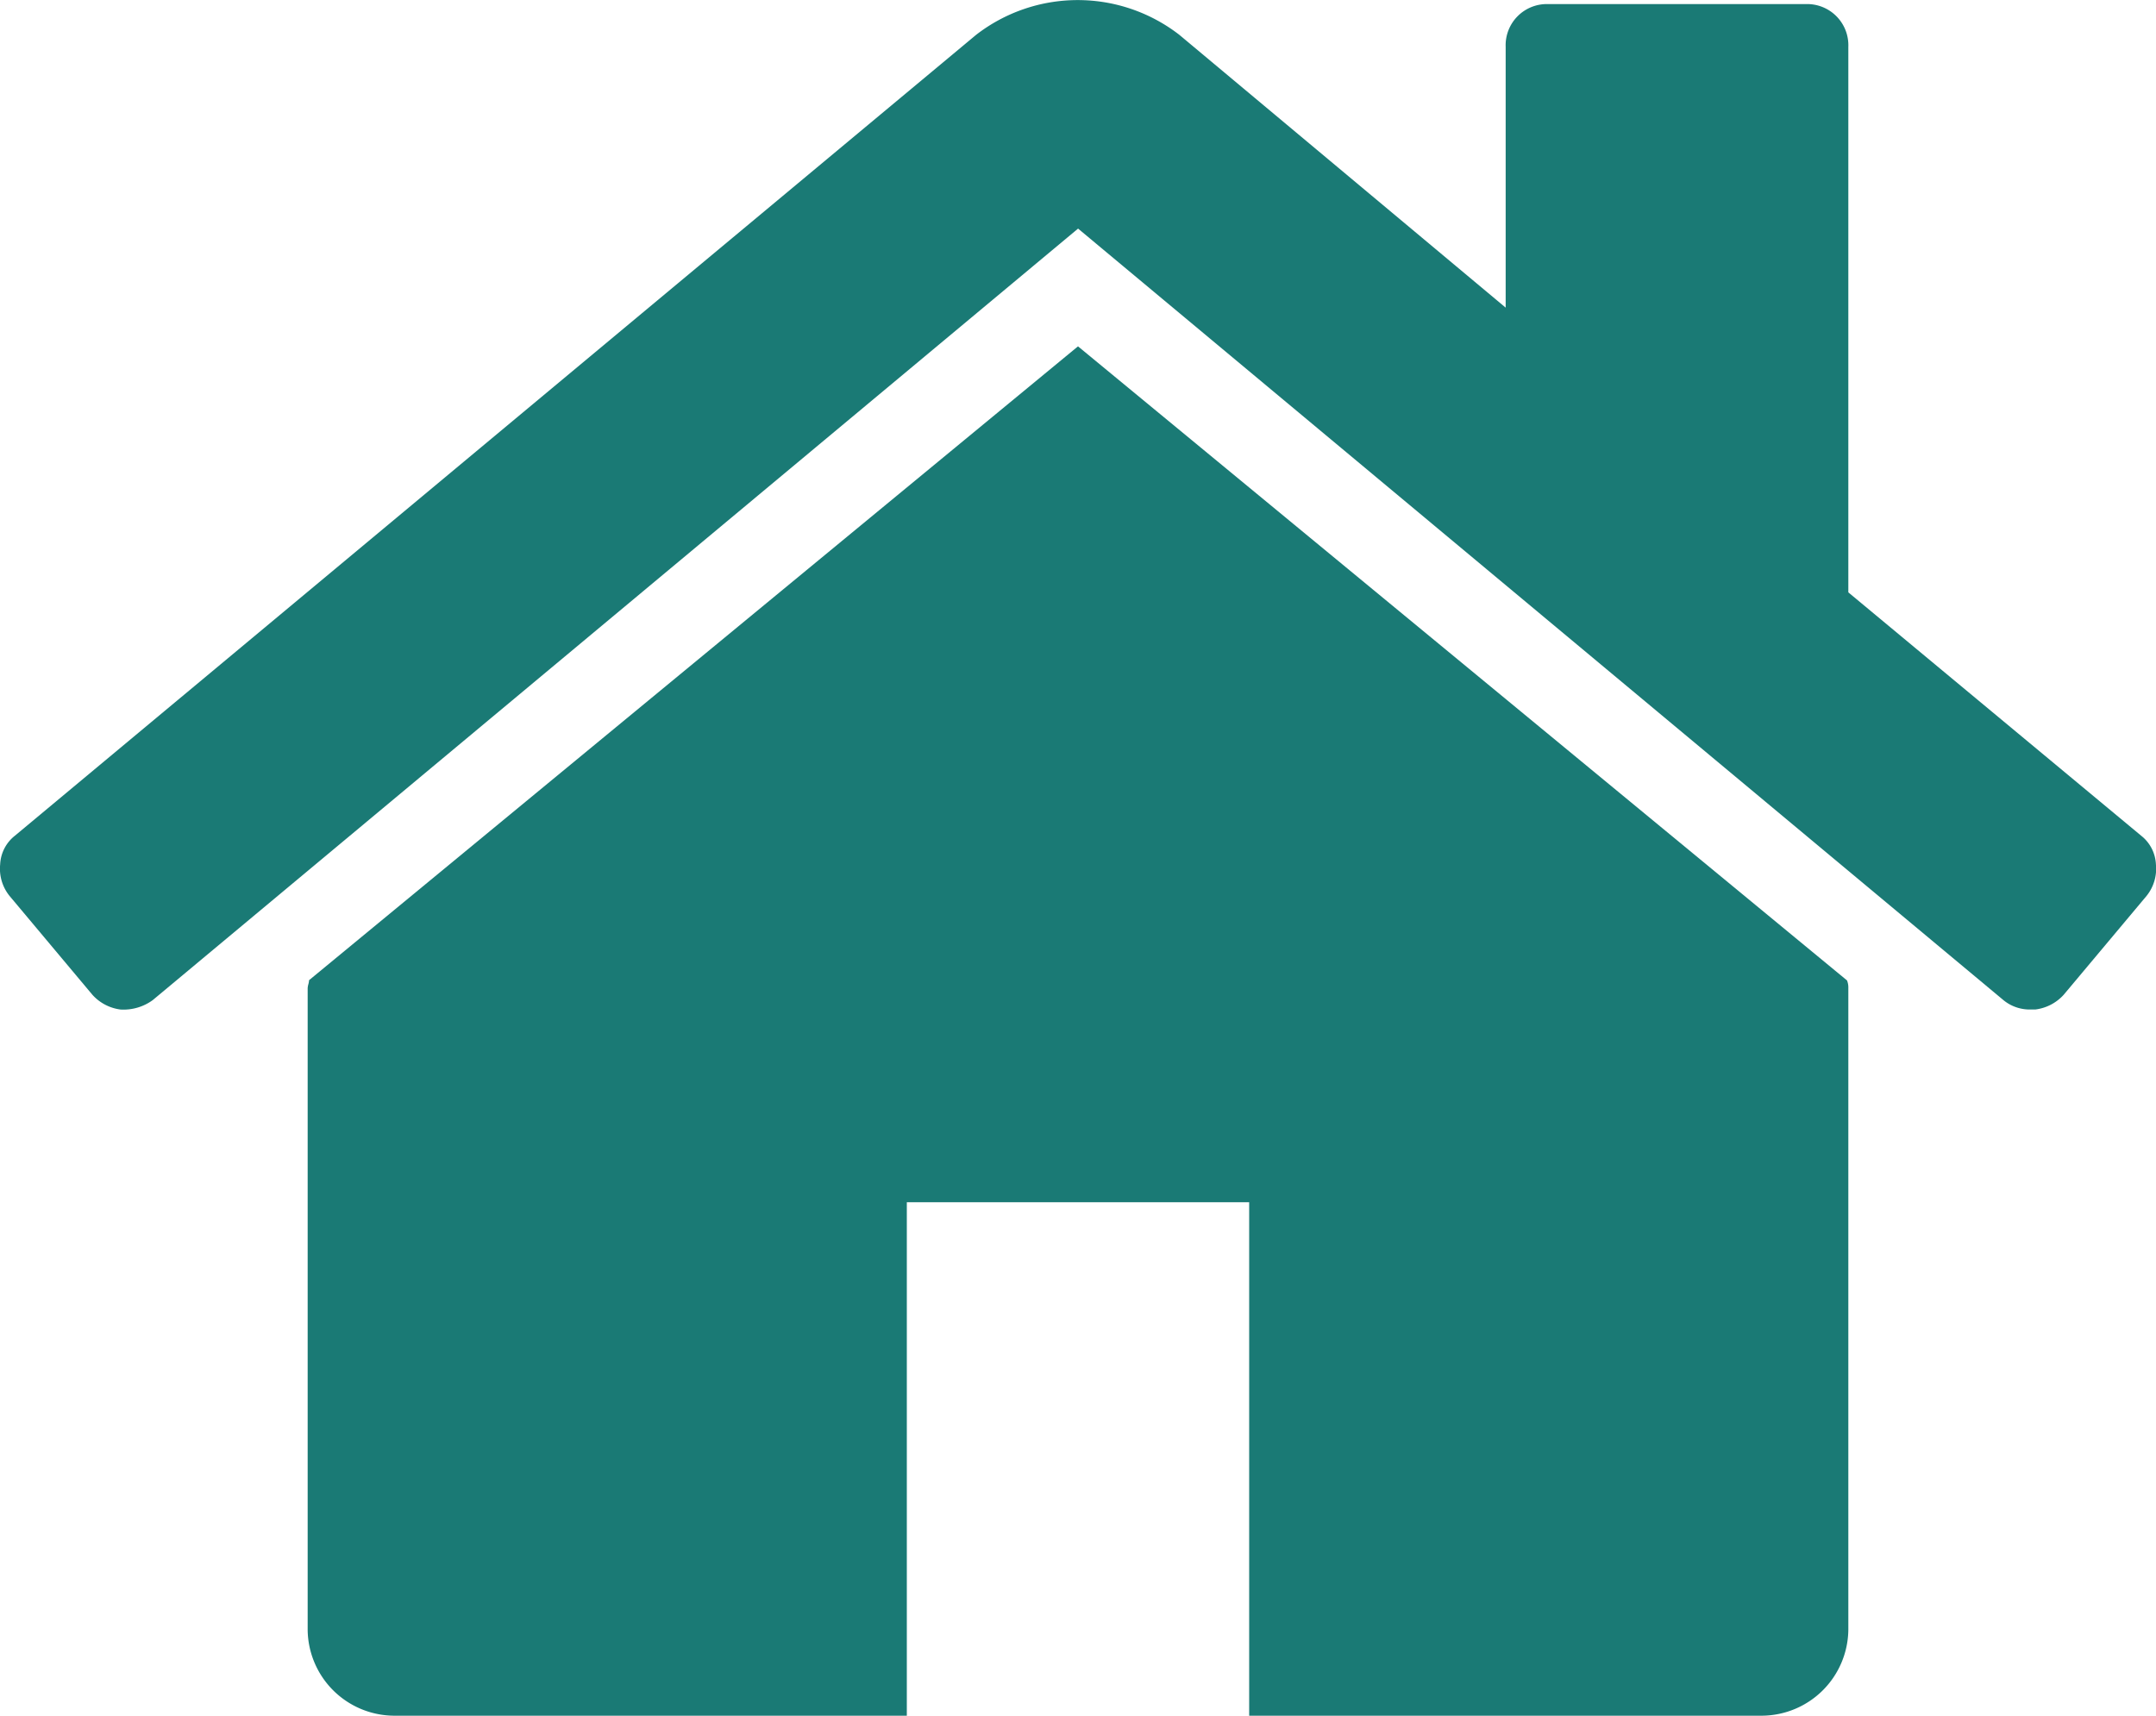
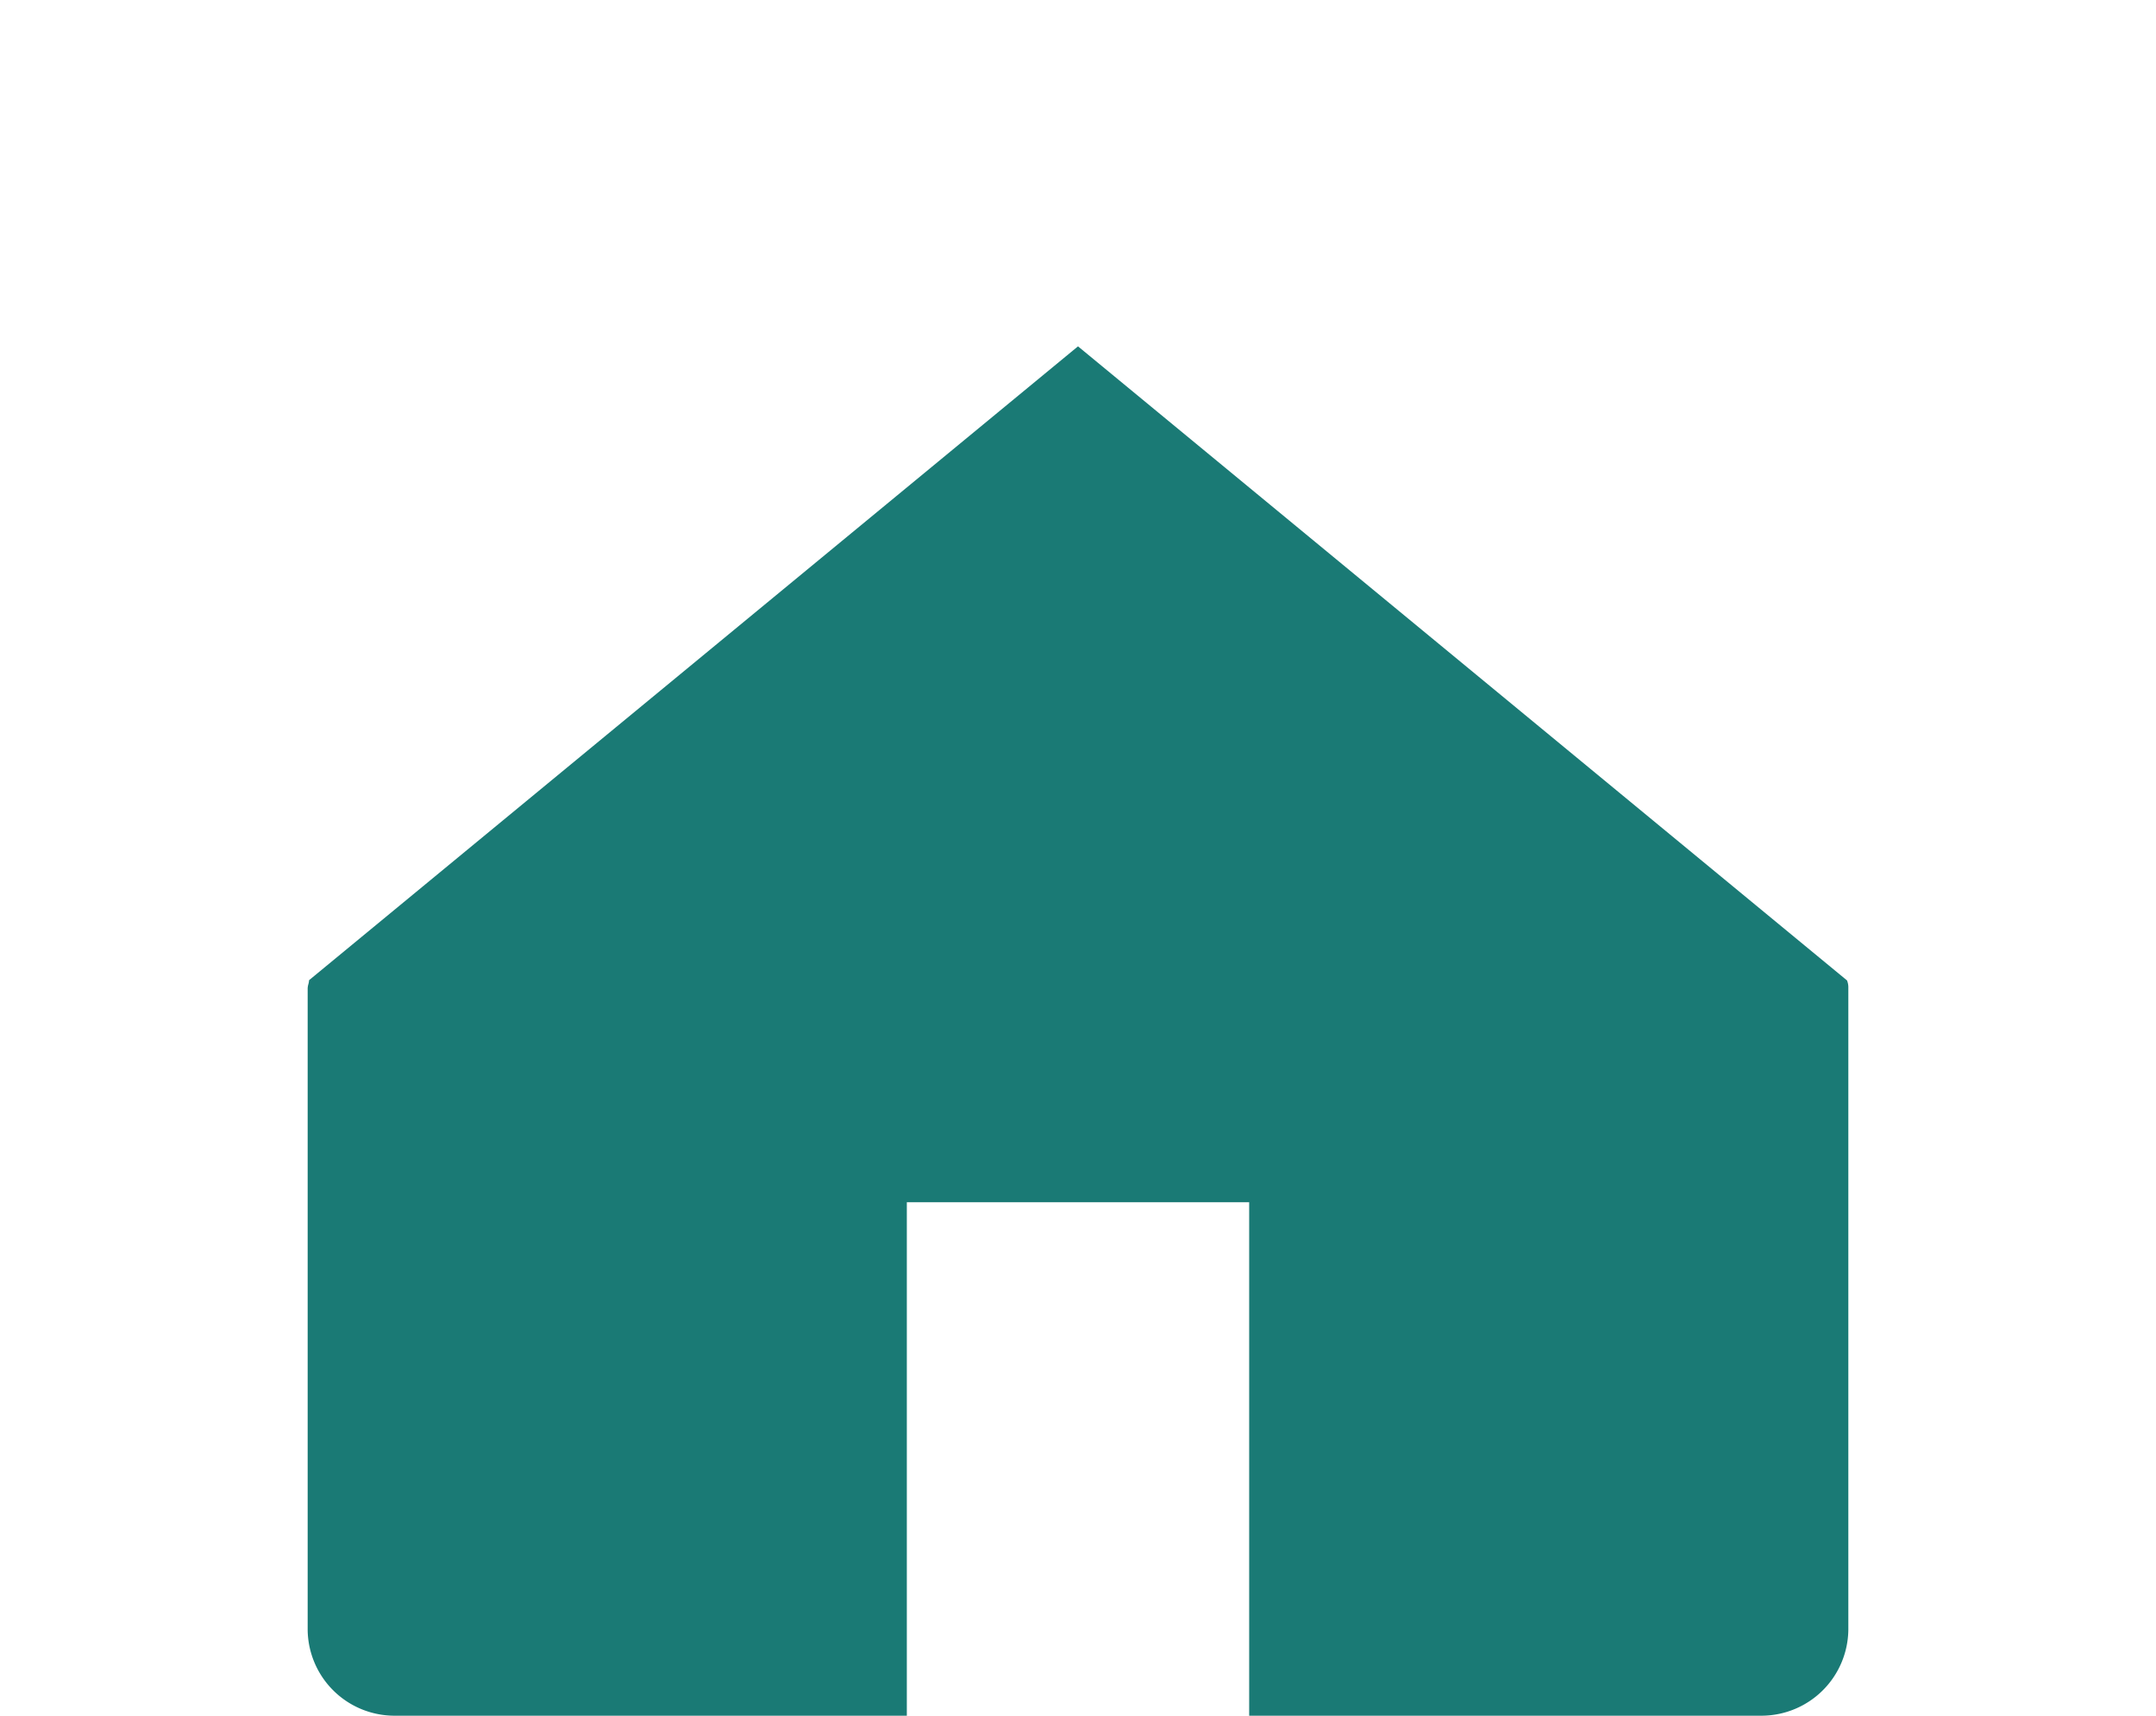
<svg xmlns="http://www.w3.org/2000/svg" id="hébergements" width="27.848" height="22.162" viewBox="0 0 27.848 22.162">
  <g id="Groupe_8229" data-name="Groupe 8229">
    <path id="Tracé_429" data-name="Tracé 429" d="M75.647,120.939l-9.932,8.188a.235.235,0,0,1-.009.052.238.238,0,0,0-.009.052v8.291a1.122,1.122,0,0,0,1.106,1.106h6.633v-6.633h4.422v6.633h6.633a1.123,1.123,0,0,0,1.106-1.106V129.23a.243.243,0,0,0-.017-.1Z" transform="translate(-61.723 -116.465)" fill="#1a7a75" />
-     <path id="Tracé_430" data-name="Tracé 430" d="M27.656,57.79l-3.783-3.144V47.6a.532.532,0,0,0-.553-.553H20a.532.532,0,0,0-.553.553v3.368l-4.215-3.524a2.143,2.143,0,0,0-2.625,0L.191,57.79a.5.5,0,0,0-.19.371.559.559,0,0,0,.121.406l1.071,1.278a.589.589,0,0,0,.363.19.642.642,0,0,0,.415-.121l11.953-9.967,11.953,9.967a.532.532,0,0,0,.363.12h.052a.59.59,0,0,0,.363-.19l1.071-1.278a.559.559,0,0,0,.12-.406A.5.5,0,0,0,27.656,57.79Z" transform="translate(0.001 -46.994)" fill="#1a7a75" />
  </g>
</svg>